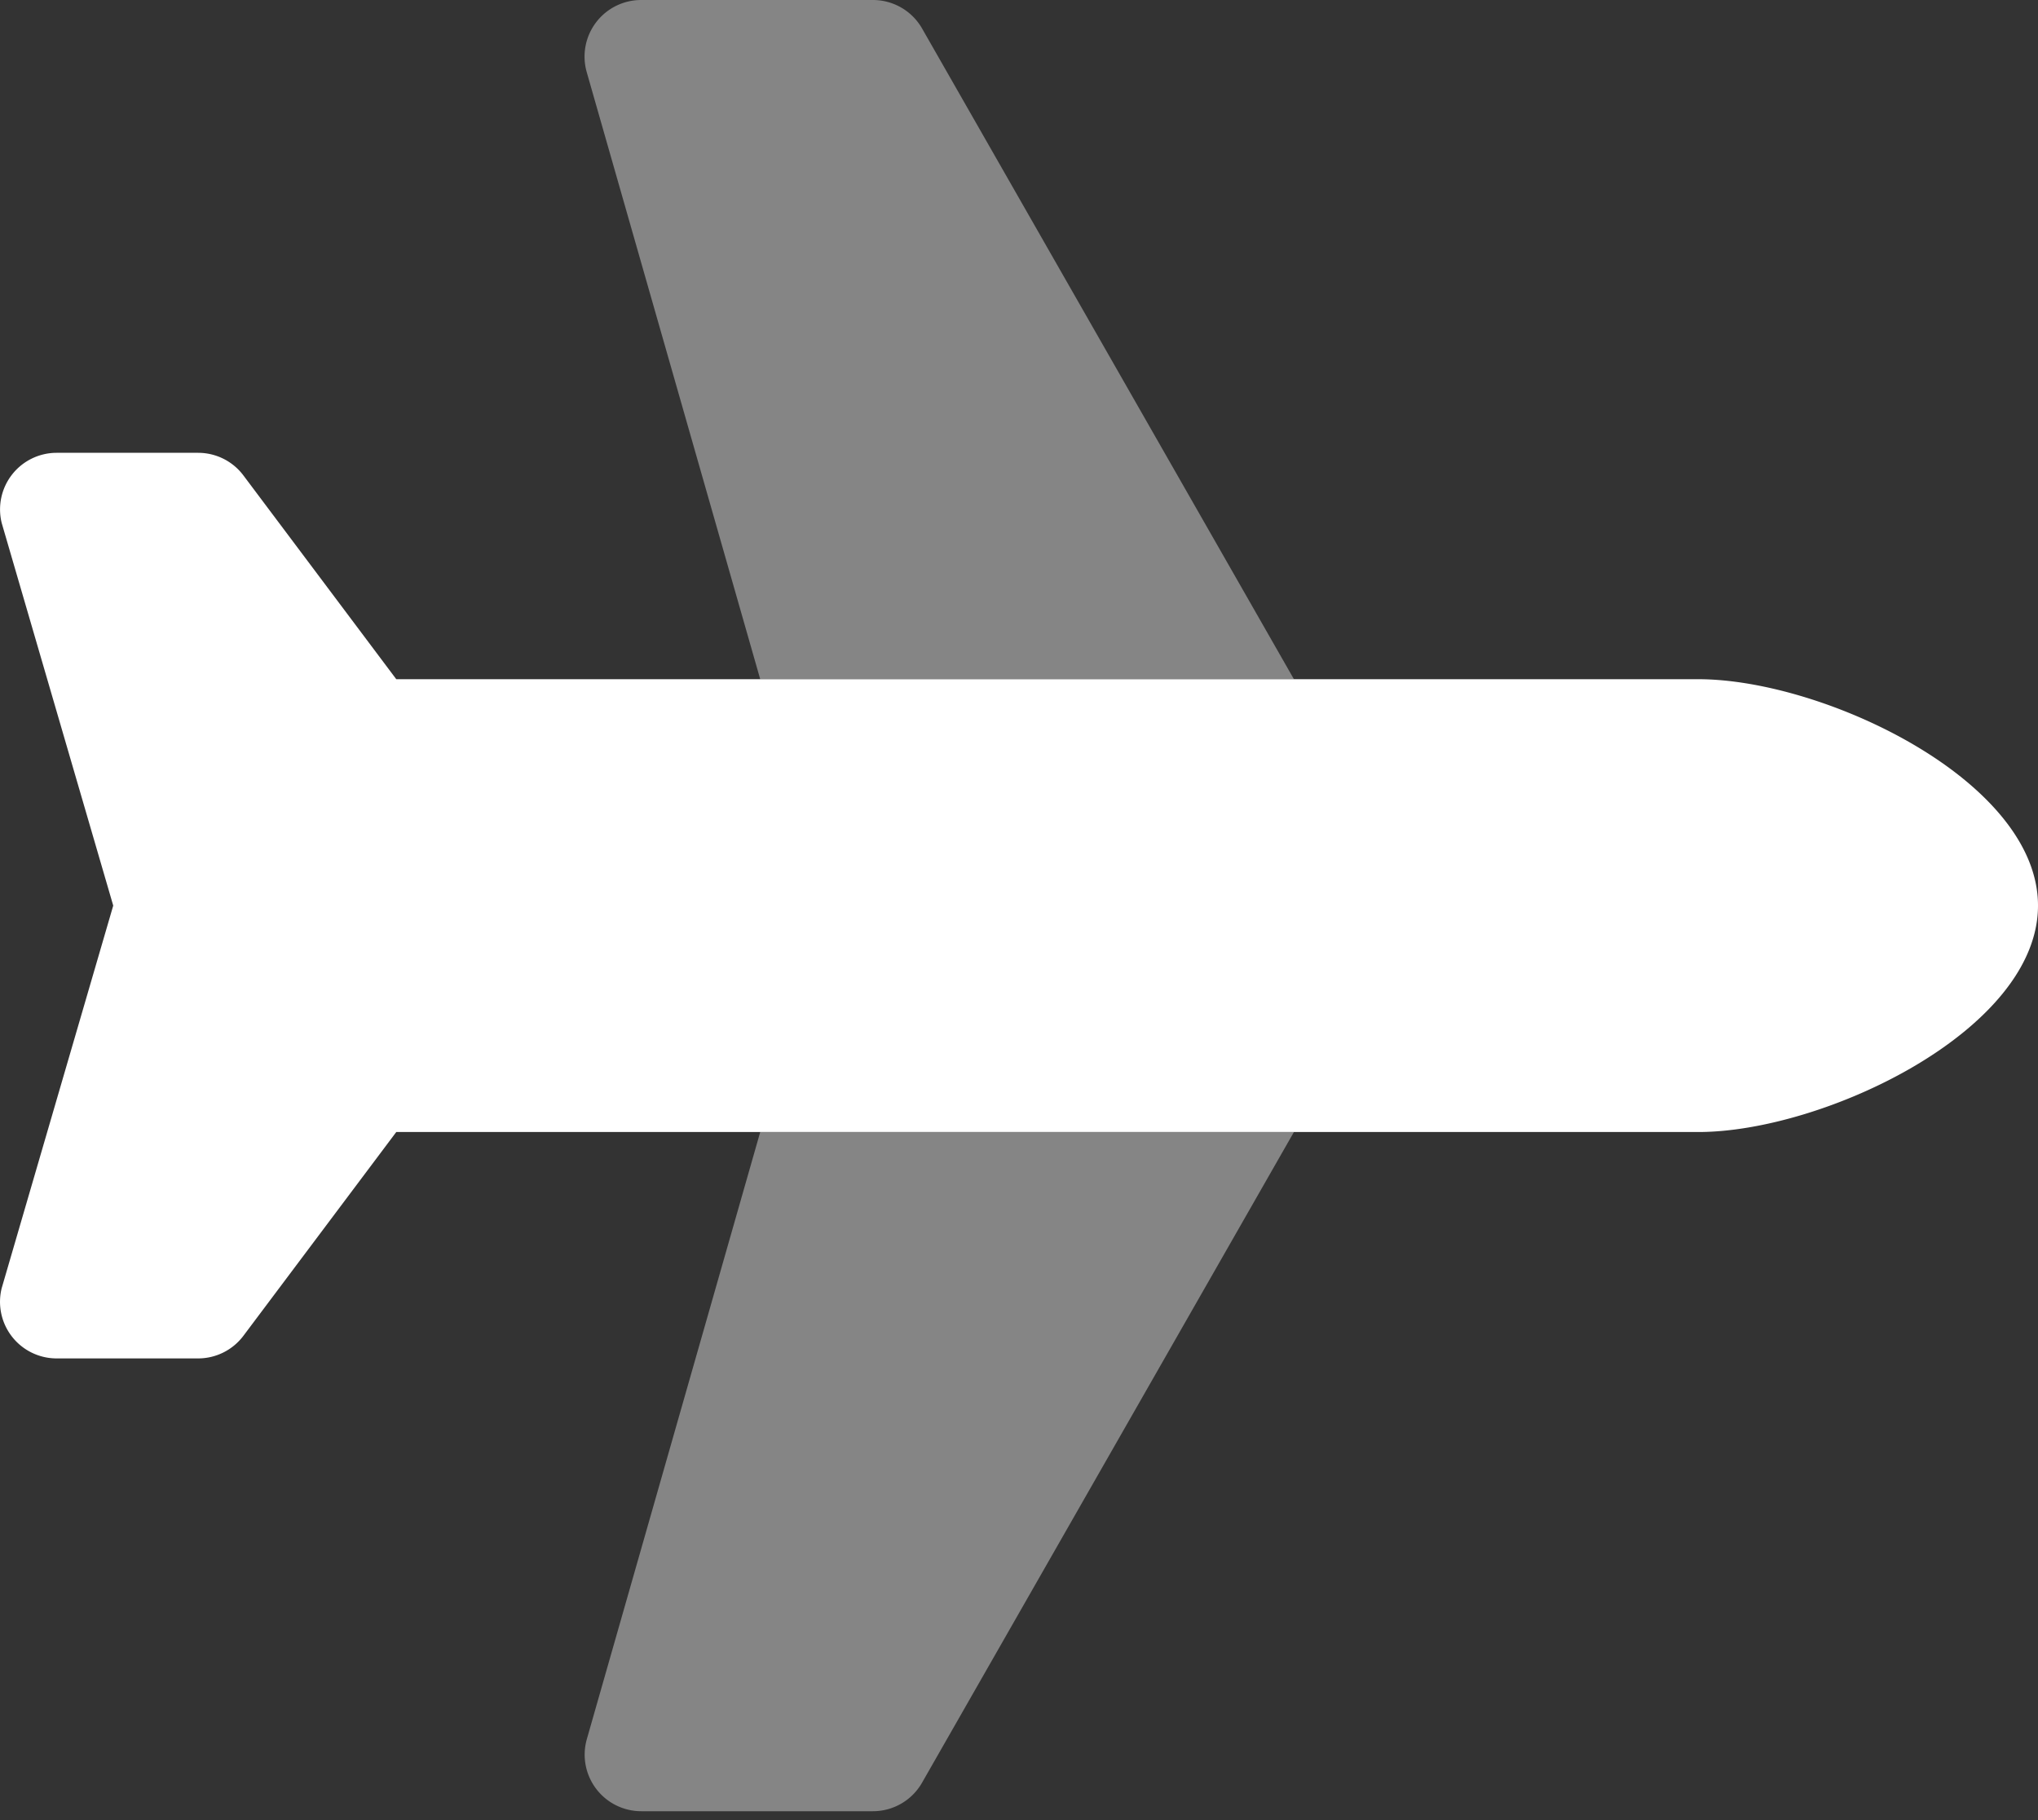
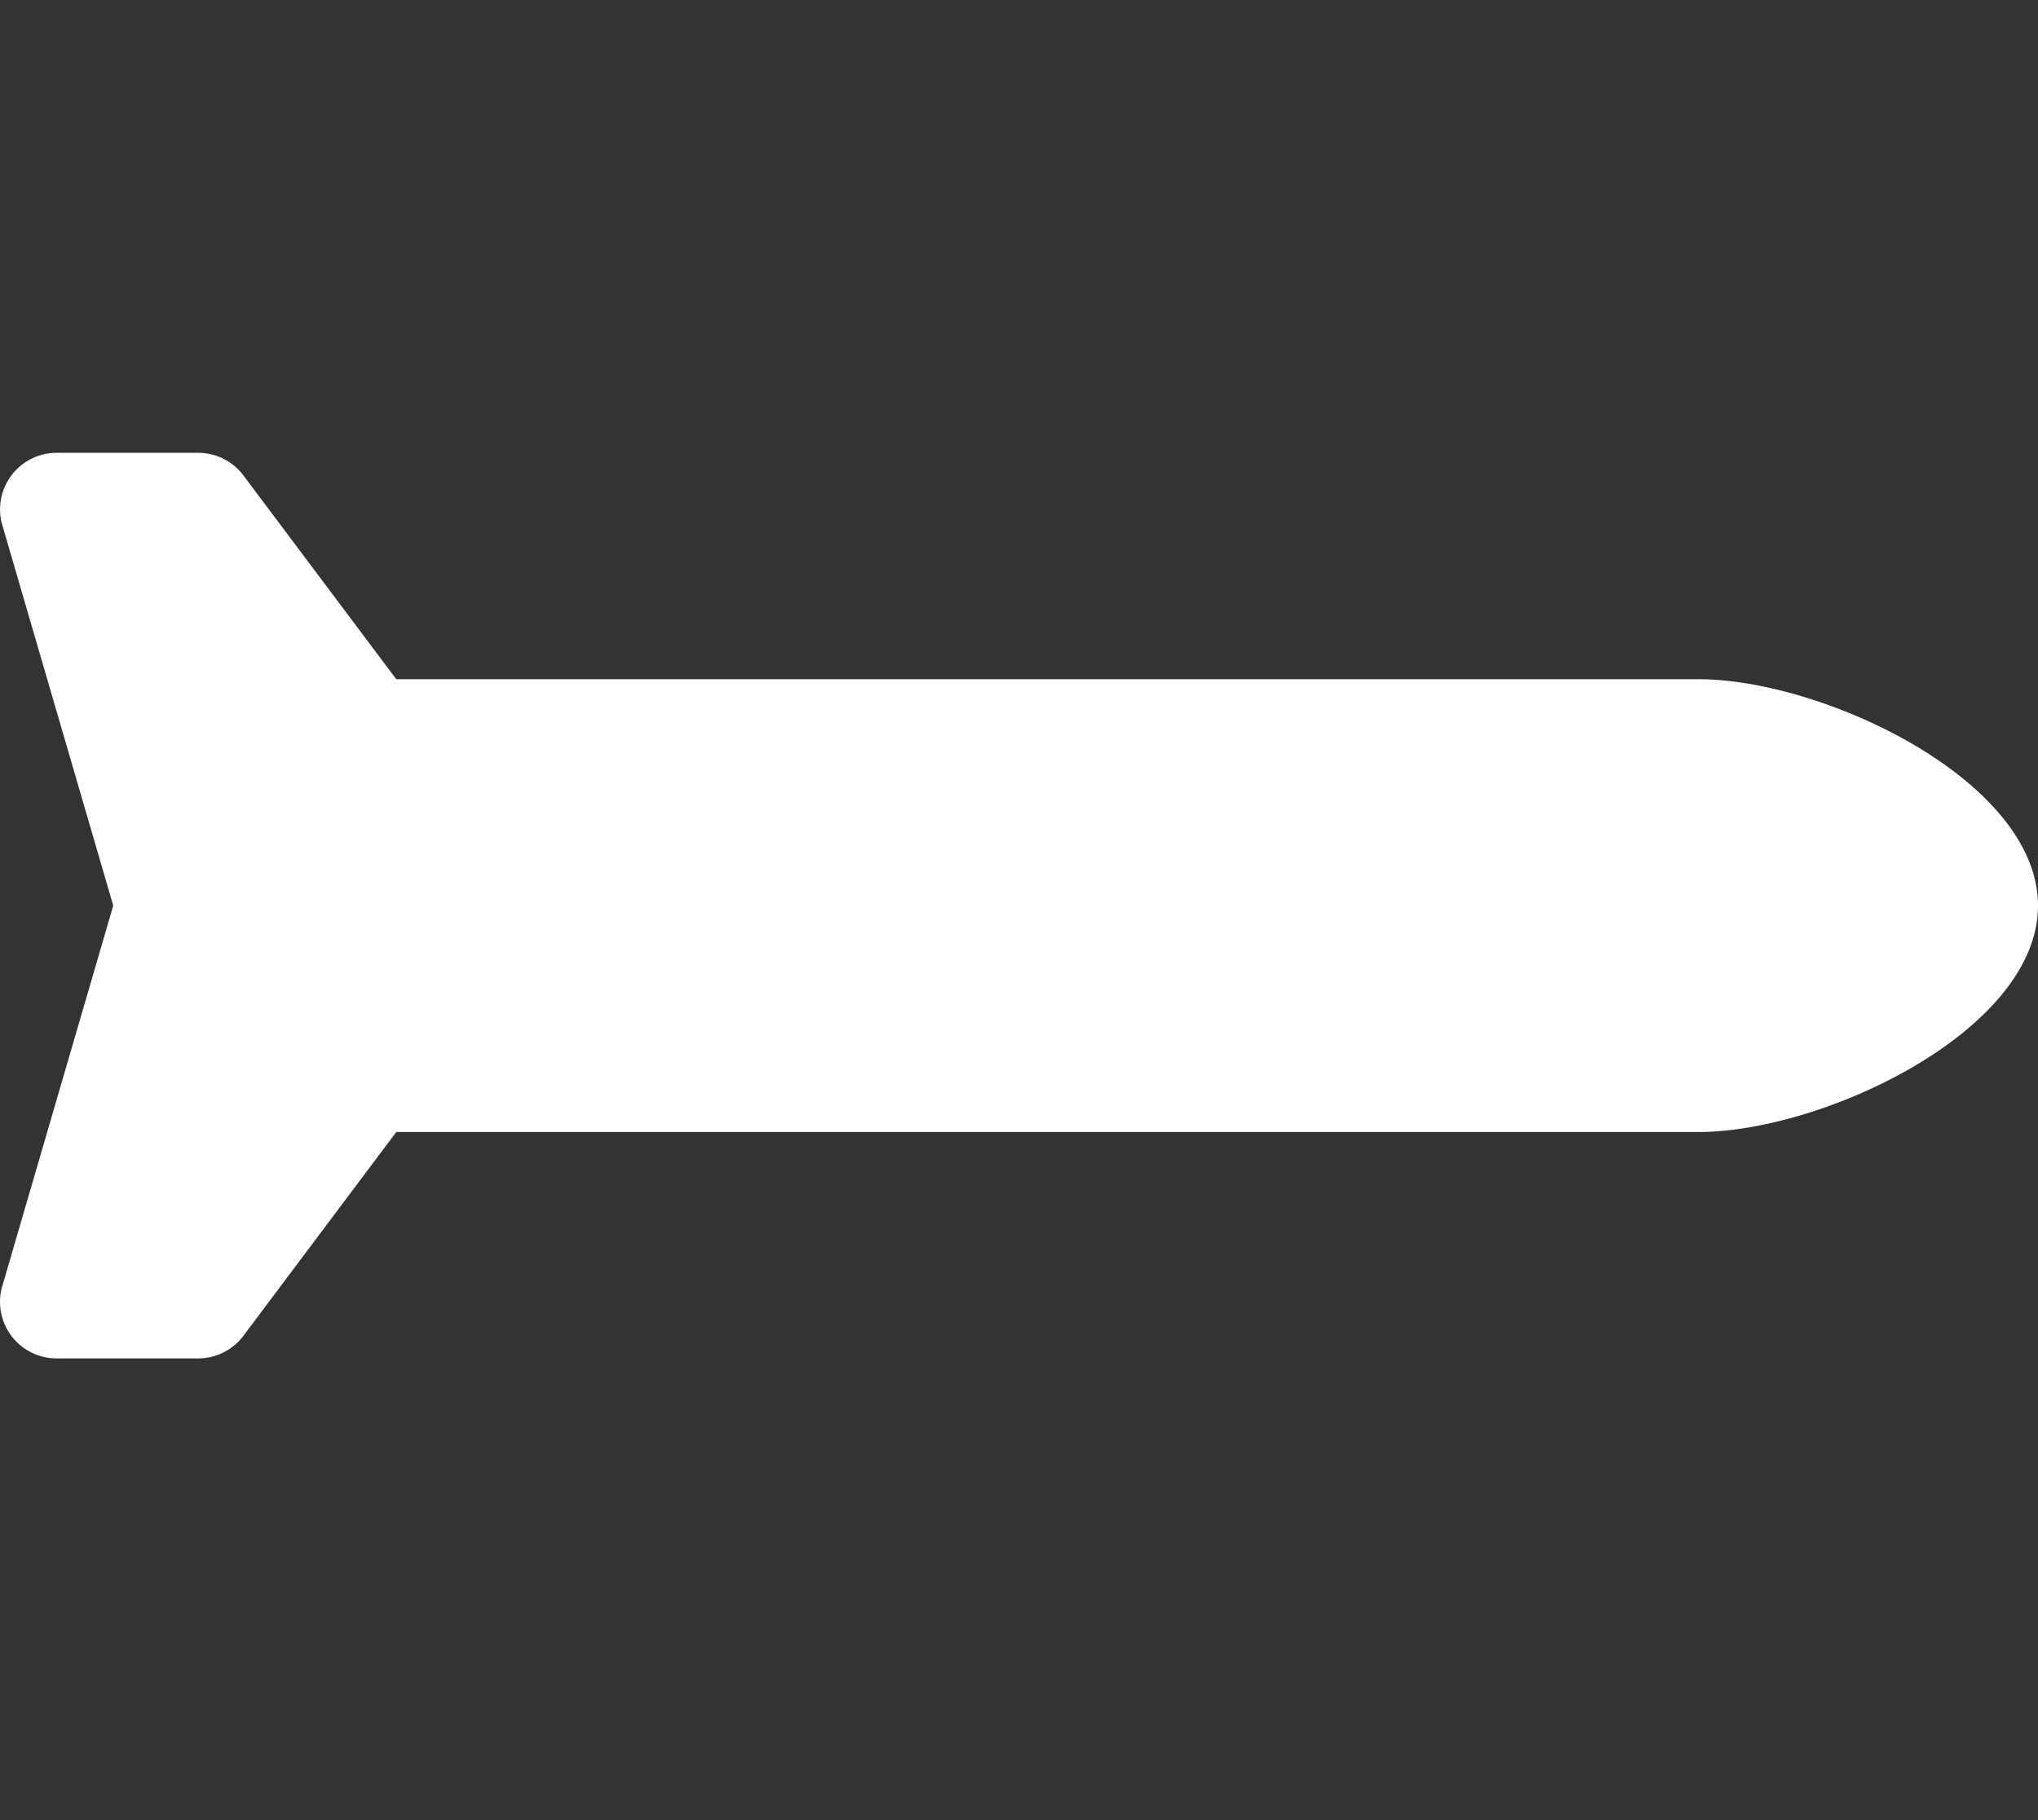
<svg xmlns="http://www.w3.org/2000/svg" width="75" height="67">
  <rect width="100%" height="100%" fill="#333333" stroke="none" />
  <g fill-rule="nonzero" fill="#FFF">
-     <path d="M27.977 25h19.641L33.934 1.05A2.083 2.083 0 0 0 32.124 0h-8.529a2.083 2.083 0 0 0-2.003 2.655L27.977 25Zm-6.38 39.01a2.083 2.083 0 0 0 1.998 2.657h8.529c.747 0 1.437-.4 1.808-1.05l13.686-23.95H27.977l-6.38 22.343Z" opacity=".4" />
    <path d="M62.5 41.667H14.583l-5.625 7.5A2.083 2.083 0 0 1 7.292 50H2.083a2.083 2.083 0 0 1-2.02-2.589l4.104-14.078L.064 19.255a2.083 2.083 0 0 1 2.02-2.588h5.208c.655 0 1.273.308 1.666.833l5.625 7.5H62.5c4.603 0 12.5 3.73 12.5 8.333s-7.897 8.334-12.5 8.334Z" />
  </g>
</svg>